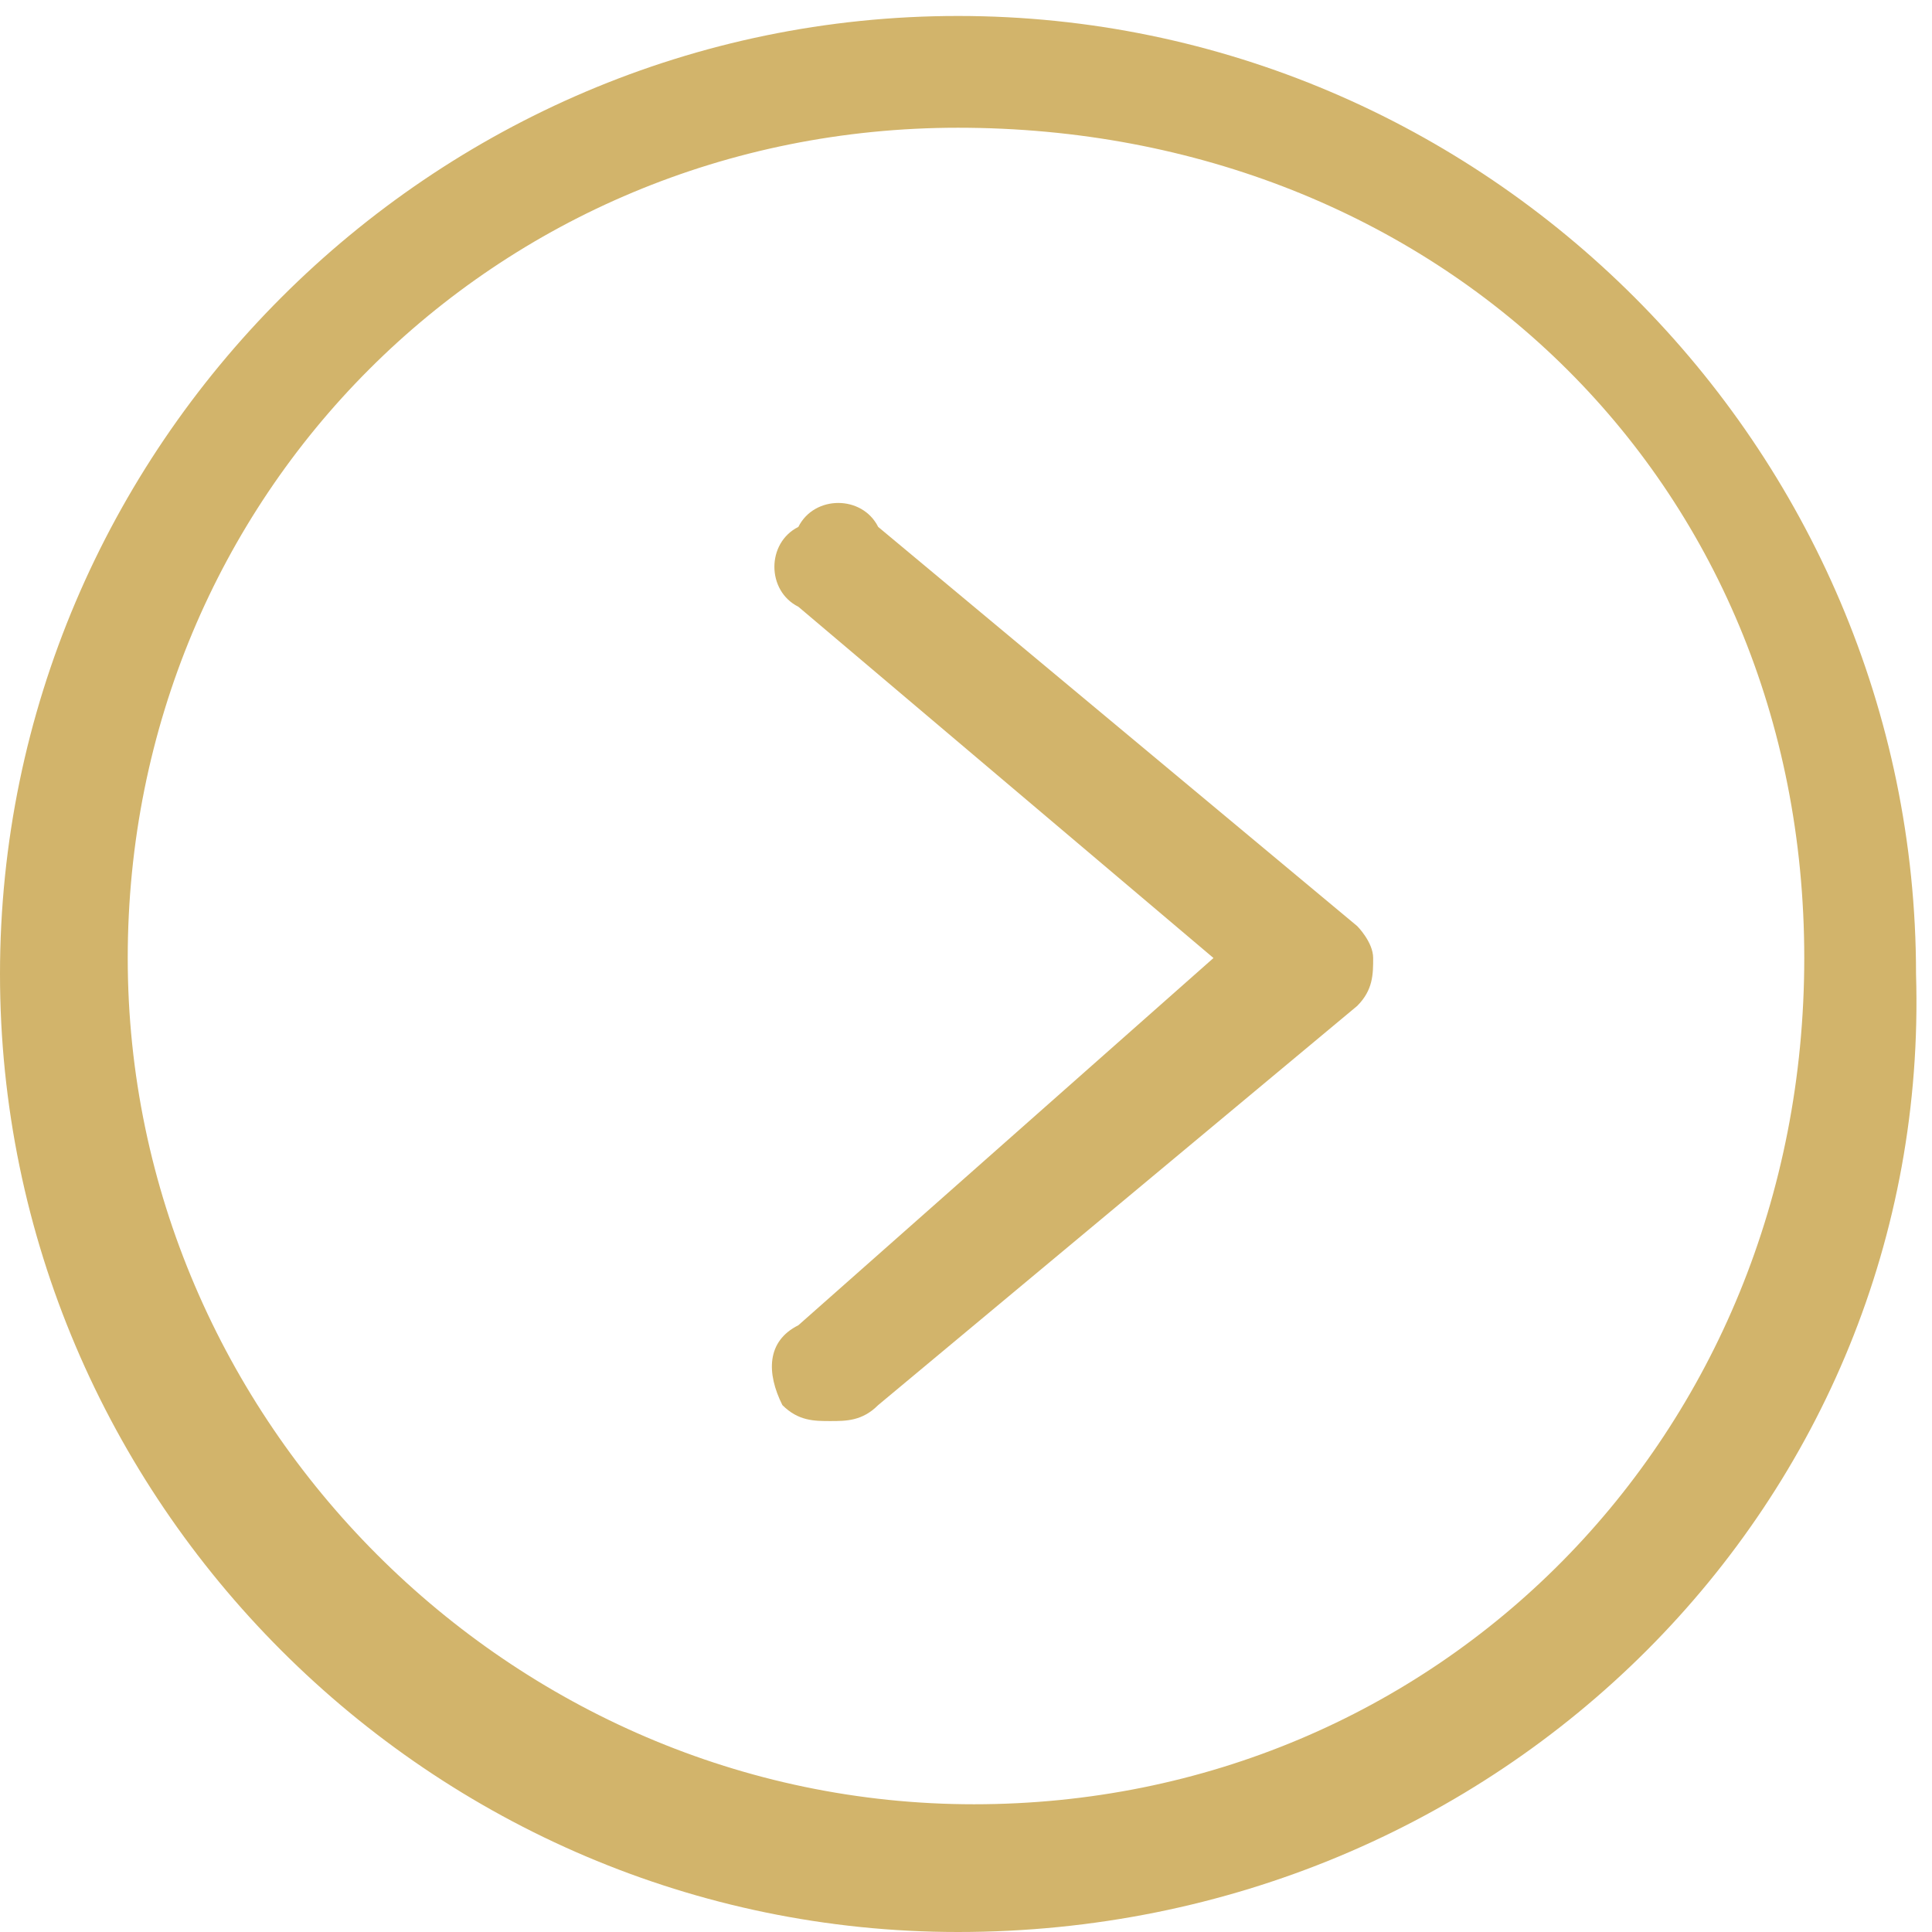
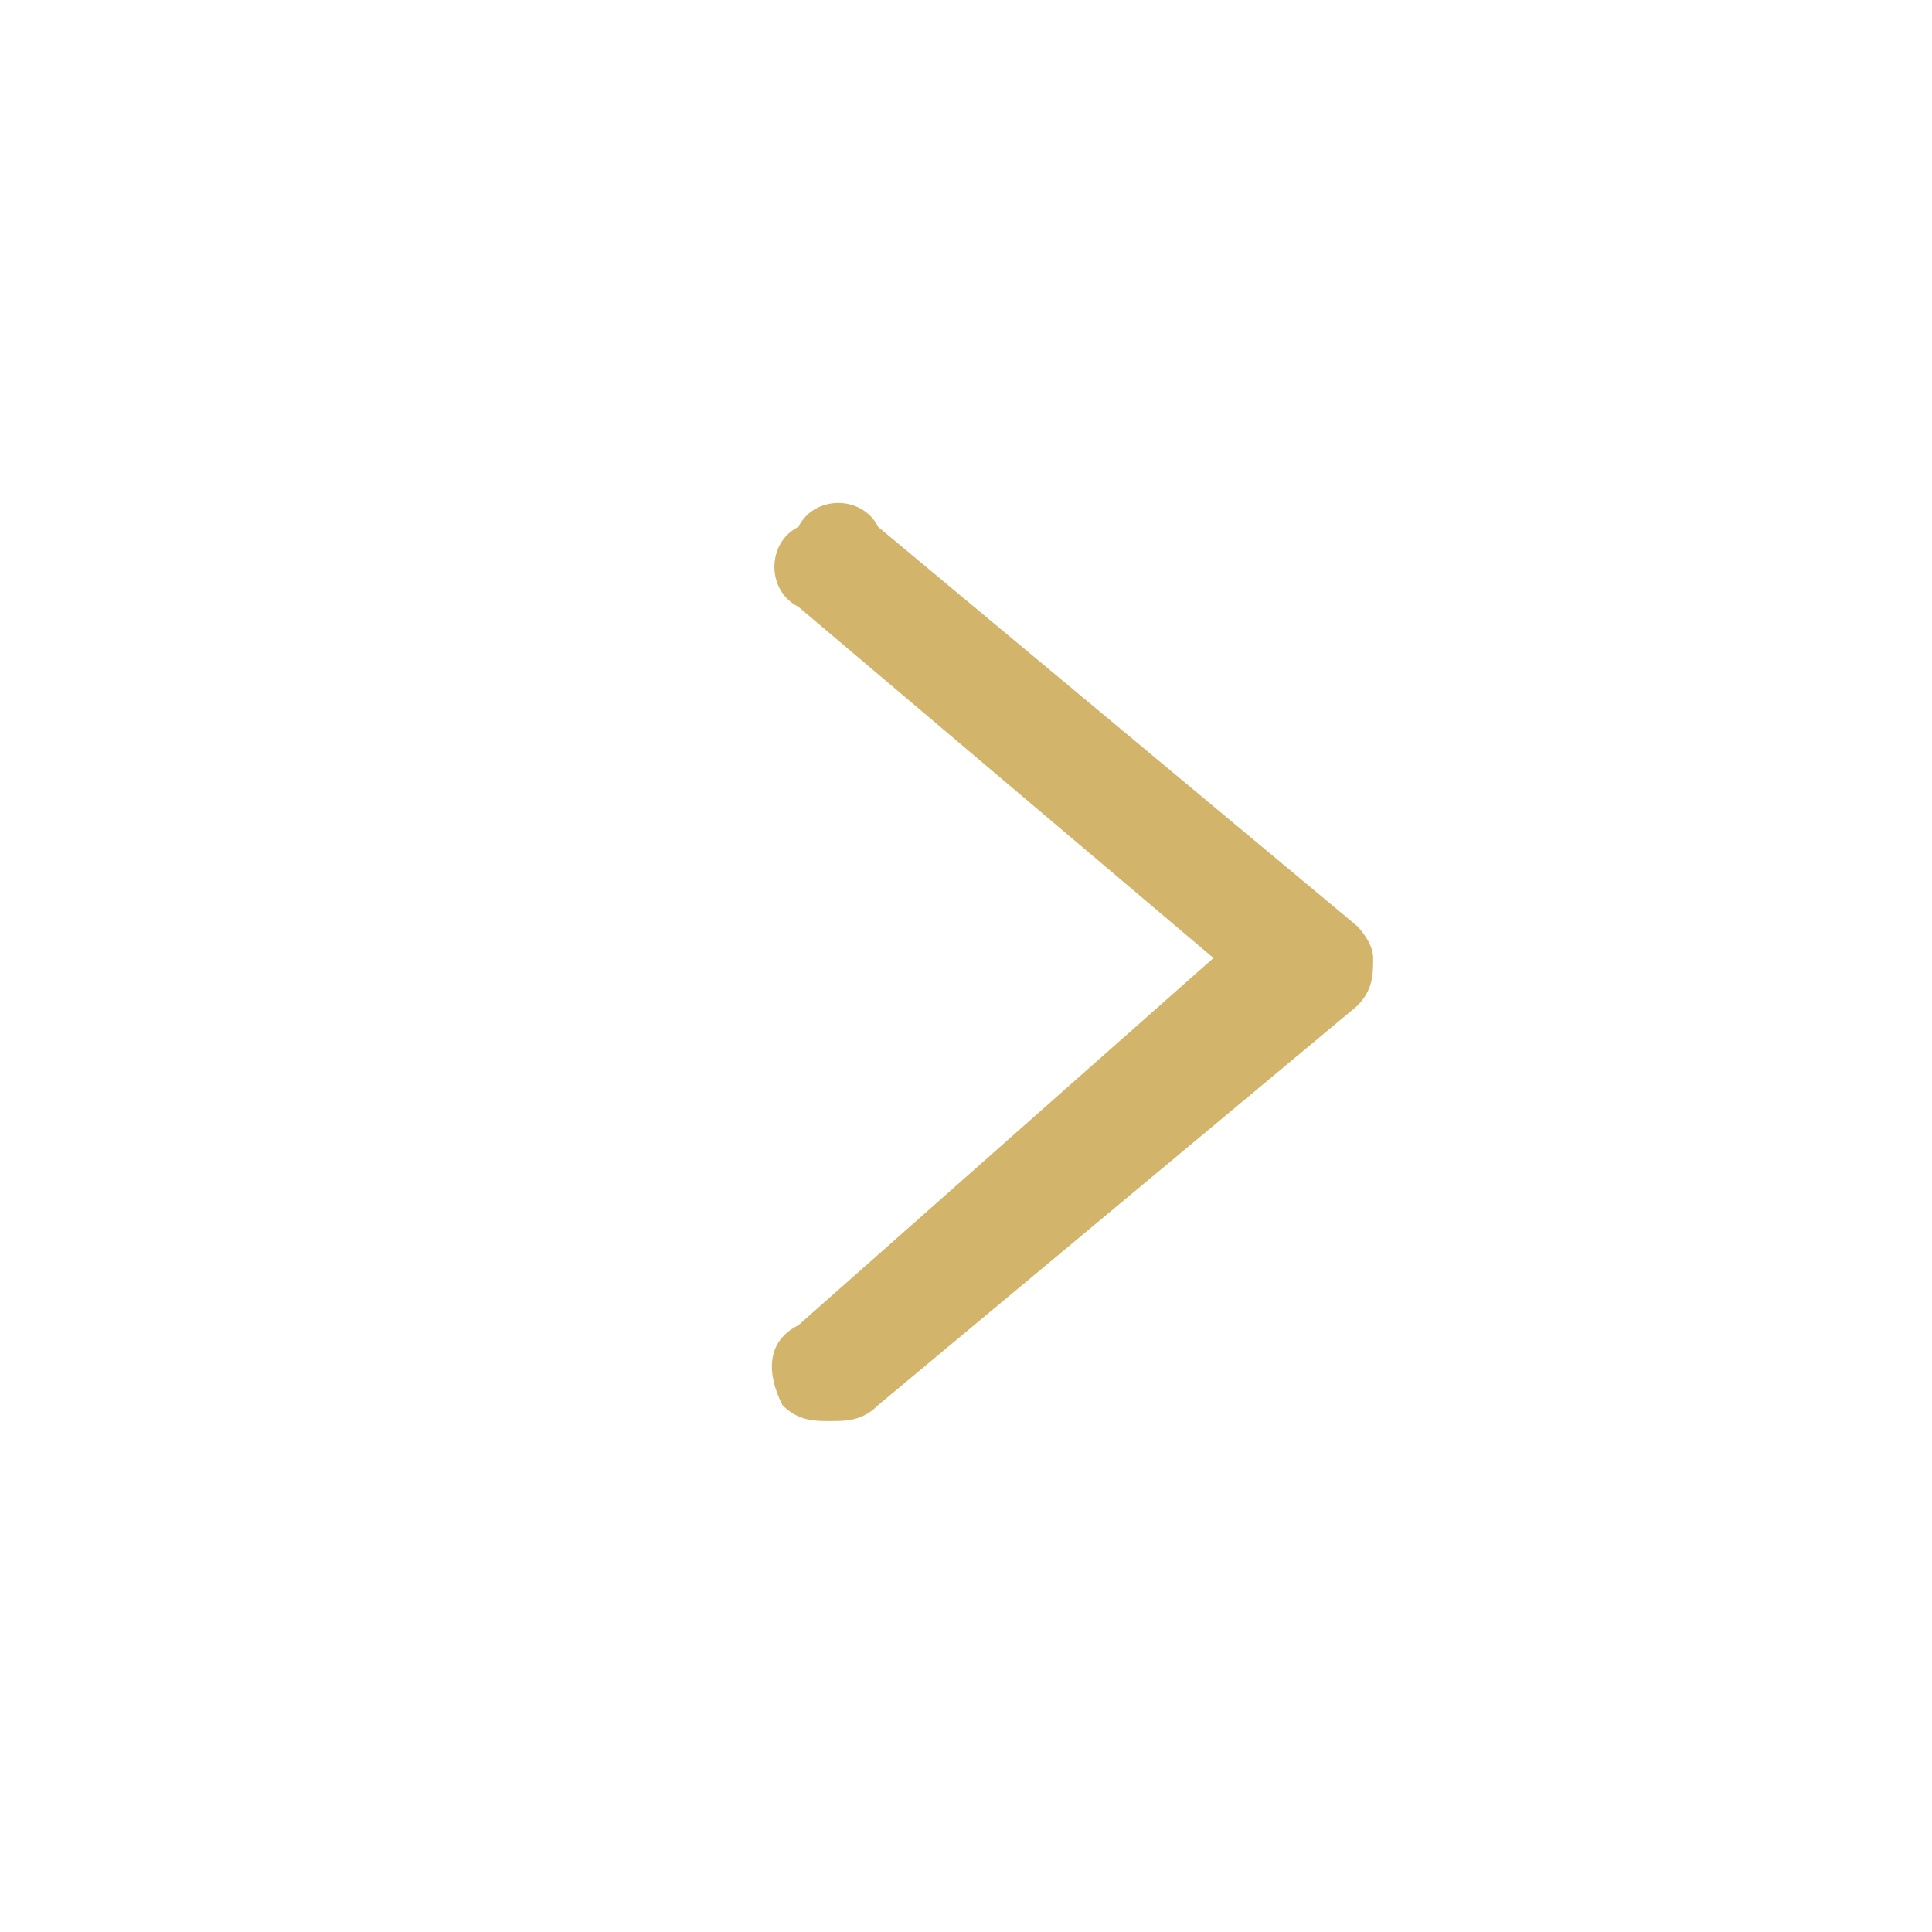
<svg xmlns="http://www.w3.org/2000/svg" version="1.1" id="レイヤー_1" x="0px" y="0px" width="12.1px" height="12.1px" viewBox="0 0 12.1 12.1" style="enable-background:new 0 0 12.1 12.1;" xml:space="preserve">
  <style type="text/css">
	.st0{fill:#D2B46B;}
</style>
  <g>
    <g>
      <path class="st0" d="M5.2,8.9c-0.1,0-0.2,0-0.3-0.1C4.8,8.6,4.8,8.4,5,8.3L7.6,6L5,3.8C4.8,3.7,4.8,3.4,5,3.3    c0.1-0.2,0.4-0.2,0.5,0l3,2.5c0,0,0.1,0.1,0.1,0.2s0,0.2-0.1,0.3l-3,2.5C5.4,8.9,5.3,8.9,5.2,8.9z" />
    </g>
    <g>
-       <path class="st0" d="M6,12.1c-3.3,0-6-2.7-6-6s2.7-6,6-6s6,2.7,6,6C12.1,9.4,9.4,12.1,6,12.1z M6,0.8C3.1,0.8,0.8,3.1,0.8,6    s2.4,5.3,5.3,5.3S11.3,9,11.3,6S9,0.8,6,0.8z" />
-     </g>
+       </g>
  </g>
</svg>